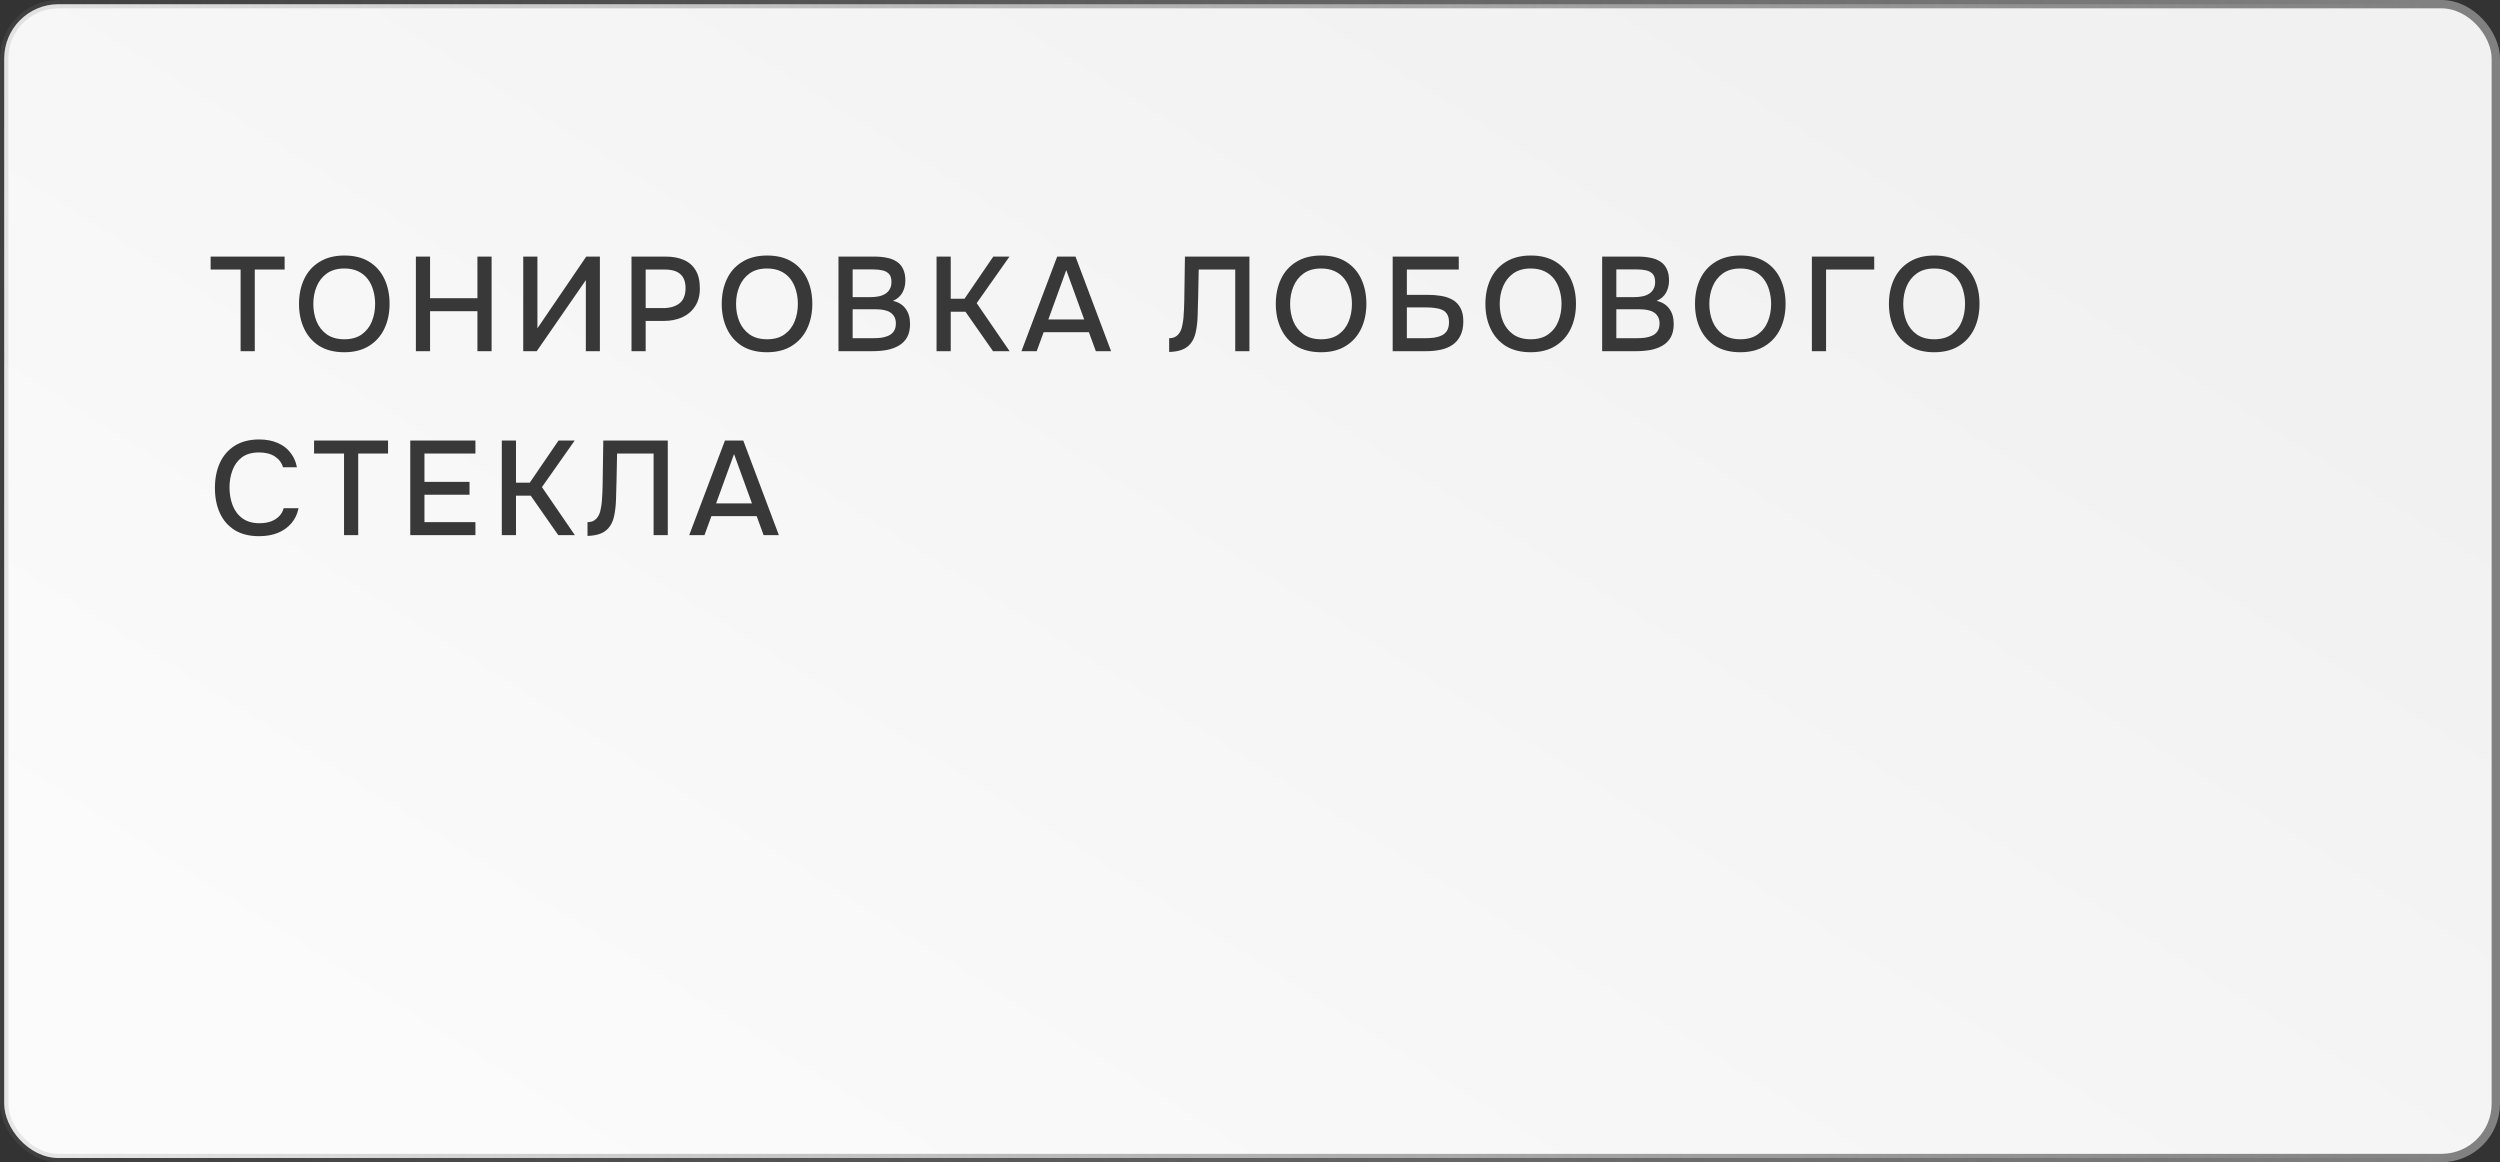
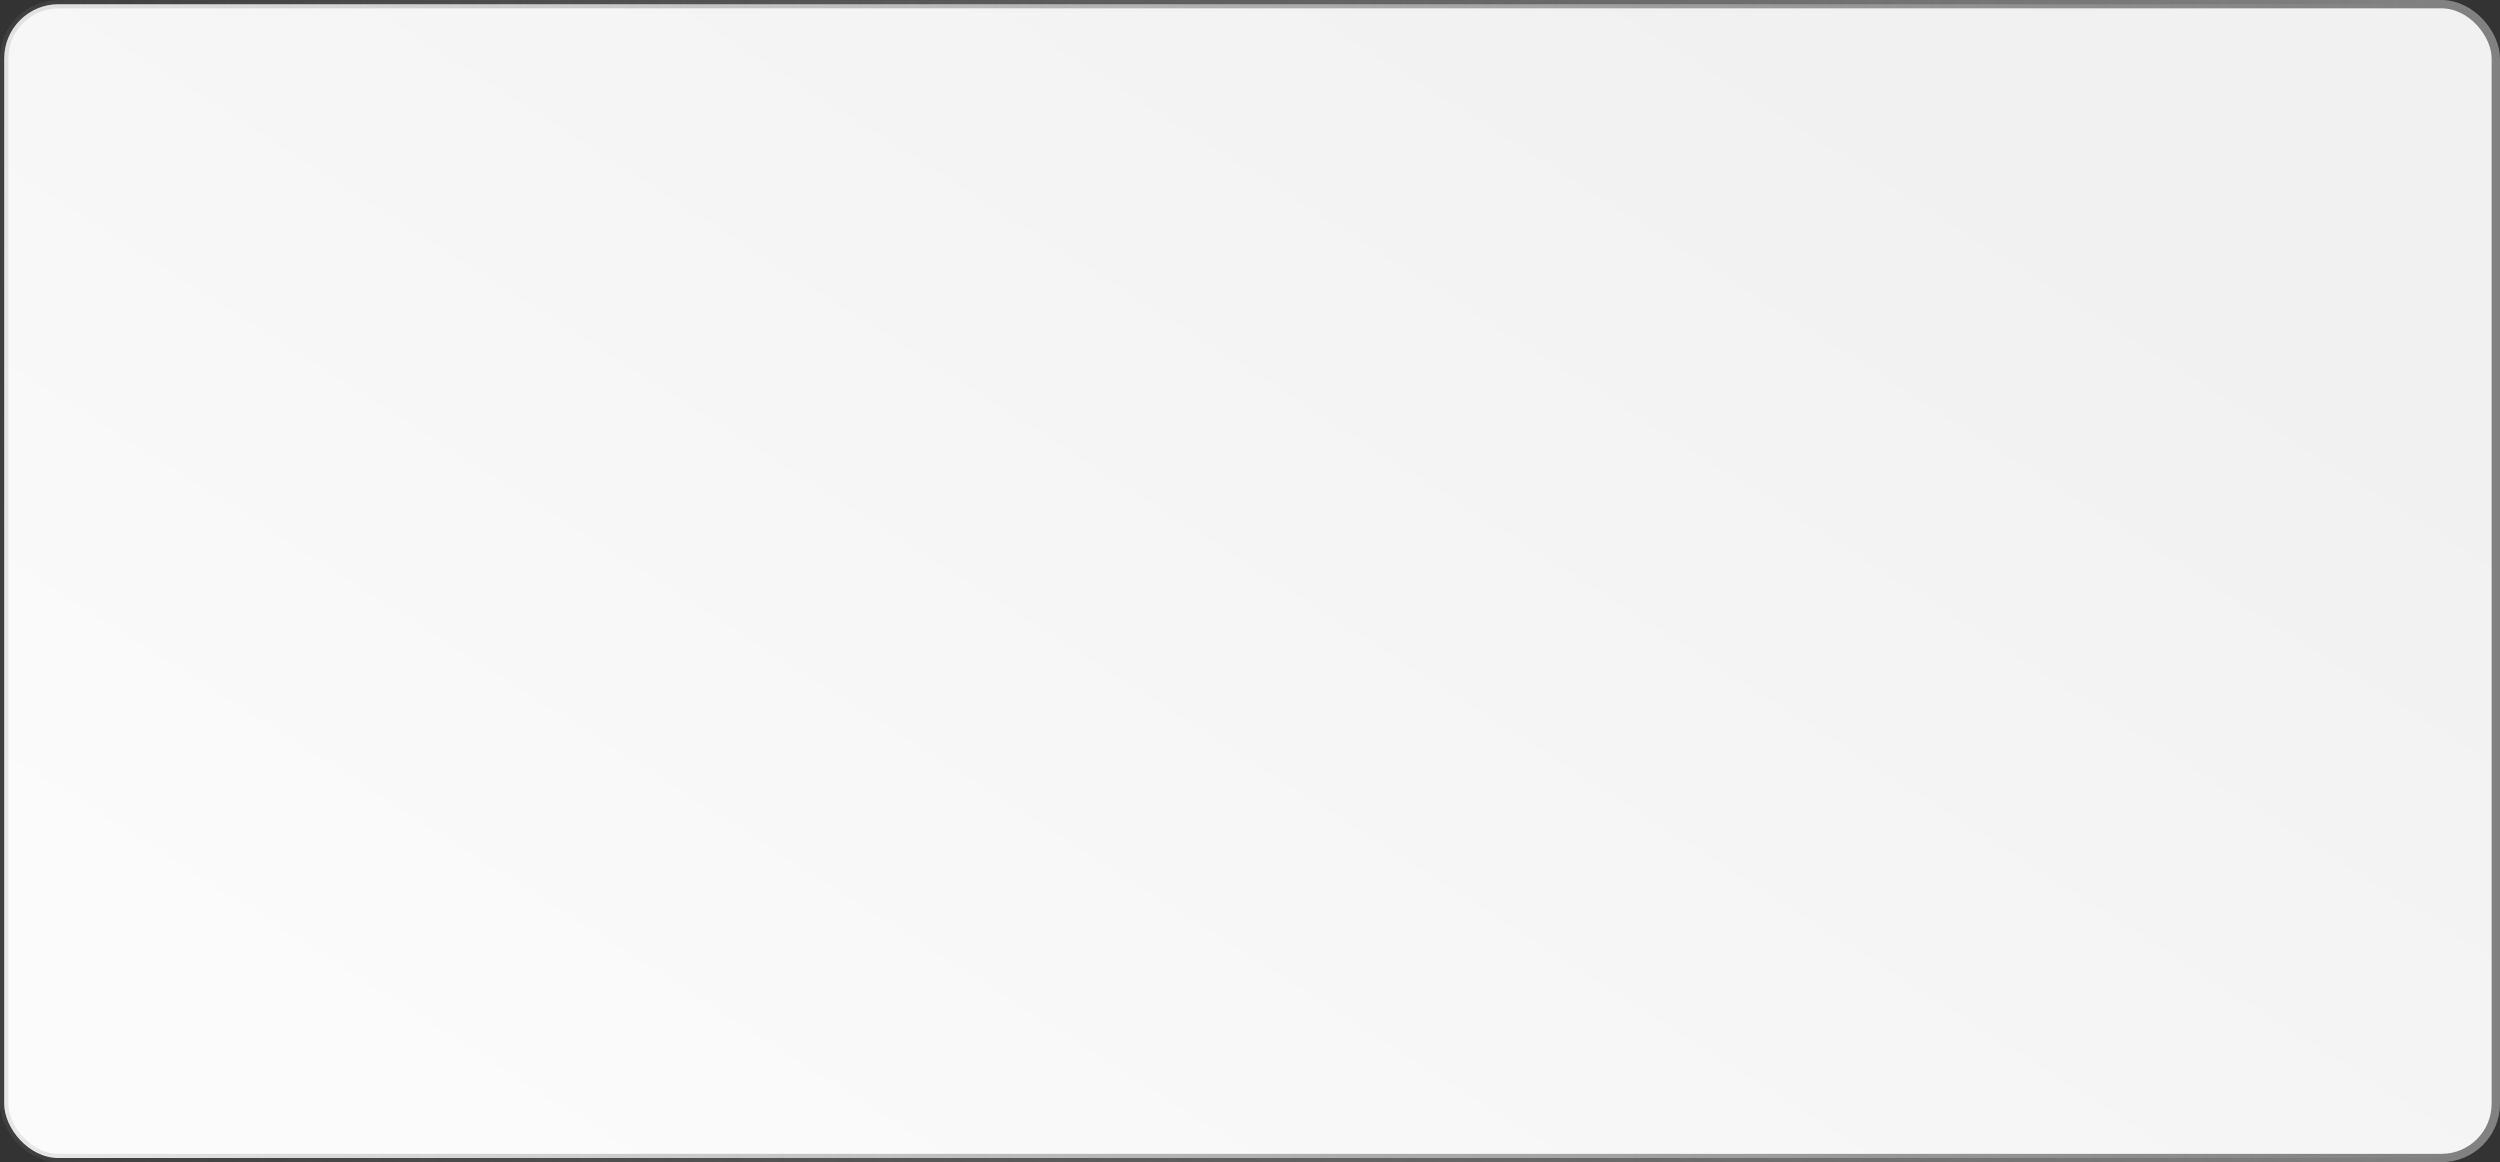
<svg xmlns="http://www.w3.org/2000/svg" width="299" height="139" viewBox="0 0 299 139" fill="none">
  <rect x="0" y="0" width="299" height="139" fill="#333333" stroke="none" />
  <rect x="0.5" y="0.5" width="298" height="138" rx="6.5" fill="url(#paint0_linear_301_96)" stroke="url(#paint1_linear_301_96)" />
-   <path d="M28.776 42V32.24H25.192V30.688H34.04V32.24H30.472V42H28.776ZM41.169 42.128C40.007 42.128 39.02 41.883 38.209 41.392C37.41 40.891 36.801 40.203 36.386 39.328C35.969 38.453 35.761 37.461 35.761 36.352C35.761 35.232 35.969 34.235 36.386 33.36C36.801 32.485 37.415 31.803 38.225 31.312C39.036 30.811 40.023 30.56 41.185 30.56C42.359 30.56 43.346 30.805 44.145 31.296C44.946 31.787 45.553 32.469 45.969 33.344C46.386 34.219 46.593 35.216 46.593 36.336C46.593 37.445 46.386 38.437 45.969 39.312C45.553 40.187 44.94 40.875 44.13 41.376C43.33 41.877 42.343 42.128 41.169 42.128ZM41.185 40.576C42.039 40.576 42.737 40.379 43.282 39.984C43.825 39.589 44.225 39.072 44.481 38.432C44.737 37.792 44.865 37.099 44.865 36.352C44.865 35.787 44.791 35.248 44.642 34.736C44.503 34.224 44.284 33.771 43.986 33.376C43.687 32.981 43.303 32.672 42.834 32.448C42.364 32.224 41.815 32.112 41.185 32.112C40.343 32.112 39.644 32.309 39.09 32.704C38.545 33.099 38.14 33.616 37.873 34.256C37.607 34.896 37.474 35.595 37.474 36.352C37.474 37.099 37.602 37.792 37.858 38.432C38.124 39.072 38.529 39.589 39.074 39.984C39.628 40.379 40.332 40.576 41.185 40.576ZM49.74 42V30.688H51.436V35.664H57.1V30.688H58.796V42H57.1V37.216H51.436V42H49.74ZM62.579 42V30.688H64.275V39.264L70.115 30.688H71.747V42H70.067V33.504L64.195 42H62.579ZM75.527 42V30.688H79.607C80.449 30.688 81.175 30.821 81.783 31.088C82.401 31.355 82.876 31.771 83.207 32.336C83.537 32.891 83.703 33.611 83.703 34.496C83.703 35.349 83.511 36.064 83.127 36.64C82.753 37.216 82.241 37.653 81.591 37.952C80.94 38.24 80.199 38.384 79.367 38.384H77.223V42H75.527ZM77.223 36.848H79.303C80.113 36.848 80.764 36.661 81.255 36.288C81.745 35.904 81.991 35.291 81.991 34.448C81.991 33.712 81.788 33.163 81.383 32.8C80.977 32.427 80.364 32.24 79.543 32.24H77.223V36.848ZM91.728 42.128C90.565 42.128 89.578 41.883 88.768 41.392C87.968 40.891 87.36 40.203 86.944 39.328C86.528 38.453 86.32 37.461 86.32 36.352C86.32 35.232 86.528 34.235 86.944 33.36C87.36 32.485 87.973 31.803 88.784 31.312C89.594 30.811 90.581 30.56 91.744 30.56C92.917 30.56 93.904 30.805 94.704 31.296C95.504 31.787 96.112 32.469 96.528 33.344C96.944 34.219 97.152 35.216 97.152 36.336C97.152 37.445 96.944 38.437 96.528 39.312C96.112 40.187 95.498 40.875 94.688 41.376C93.888 41.877 92.901 42.128 91.728 42.128ZM91.744 40.576C92.597 40.576 93.296 40.379 93.84 39.984C94.384 39.589 94.784 39.072 95.04 38.432C95.296 37.792 95.424 37.099 95.424 36.352C95.424 35.787 95.349 35.248 95.2 34.736C95.061 34.224 94.842 33.771 94.544 33.376C94.245 32.981 93.861 32.672 93.392 32.448C92.922 32.224 92.373 32.112 91.744 32.112C90.901 32.112 90.202 32.309 89.648 32.704C89.104 33.099 88.698 33.616 88.432 34.256C88.165 34.896 88.032 35.595 88.032 36.352C88.032 37.099 88.16 37.792 88.416 38.432C88.682 39.072 89.088 39.589 89.632 39.984C90.186 40.379 90.89 40.576 91.744 40.576ZM100.282 42V30.688H104.586C105.13 30.688 105.626 30.736 106.074 30.832C106.533 30.917 106.927 31.072 107.258 31.296C107.589 31.509 107.839 31.803 108.01 32.176C108.191 32.539 108.282 32.997 108.282 33.552C108.282 34.096 108.159 34.587 107.914 35.024C107.669 35.451 107.295 35.771 106.794 35.984C107.466 36.133 107.973 36.448 108.314 36.928C108.666 37.397 108.842 38.005 108.842 38.752C108.842 39.381 108.725 39.909 108.49 40.336C108.255 40.752 107.93 41.083 107.514 41.328C107.098 41.573 106.618 41.749 106.074 41.856C105.541 41.952 104.97 42 104.362 42H100.282ZM101.978 40.448H104.394C104.714 40.448 105.034 40.432 105.354 40.4C105.674 40.357 105.967 40.277 106.234 40.16C106.511 40.043 106.73 39.867 106.89 39.632C107.061 39.397 107.146 39.083 107.146 38.688C107.146 38.357 107.082 38.085 106.954 37.872C106.826 37.648 106.655 37.472 106.442 37.344C106.229 37.216 105.978 37.125 105.69 37.072C105.413 37.019 105.125 36.992 104.826 36.992H101.978V40.448ZM101.978 35.536H104.122C104.485 35.536 104.815 35.504 105.114 35.44C105.423 35.376 105.69 35.269 105.914 35.12C106.138 34.971 106.309 34.784 106.426 34.56C106.554 34.336 106.618 34.059 106.618 33.728C106.618 33.291 106.522 32.971 106.33 32.768C106.138 32.555 105.877 32.411 105.546 32.336C105.226 32.261 104.869 32.224 104.474 32.224H101.978V35.536ZM112.012 42V30.688H113.708V35.728H115.356L118.796 30.688H120.732L116.812 36.256L120.748 42H118.764L115.468 37.28H113.708V42H112.012ZM122.166 42L126.438 30.688H128.63L132.886 42H131.062L130.23 39.728H124.822L123.99 42H122.166ZM125.382 38.208H129.67L127.526 32.304L125.382 38.208ZM139.83 42.096V40.448C140.129 40.448 140.379 40.389 140.582 40.272C140.795 40.144 140.966 39.973 141.094 39.76C141.233 39.536 141.329 39.285 141.382 39.008C141.457 38.688 141.51 38.357 141.542 38.016C141.574 37.675 141.595 37.333 141.606 36.992C141.627 36.651 141.638 36.331 141.638 36.032L141.718 30.688H149.43V42H147.734V32.24H143.366L143.302 35.488C143.281 36.277 143.259 37.035 143.238 37.76C143.217 38.475 143.142 39.125 143.014 39.712C142.897 40.288 142.673 40.768 142.342 41.152C142.075 41.461 141.739 41.691 141.334 41.84C140.939 41.989 140.438 42.075 139.83 42.096ZM157.995 42.128C156.832 42.128 155.845 41.883 155.034 41.392C154.234 40.891 153.626 40.203 153.21 39.328C152.794 38.453 152.586 37.461 152.586 36.352C152.586 35.232 152.794 34.235 153.21 33.36C153.626 32.485 154.24 31.803 155.05 31.312C155.861 30.811 156.848 30.56 158.01 30.56C159.184 30.56 160.171 30.805 160.97 31.296C161.77 31.787 162.378 32.469 162.795 33.344C163.211 34.219 163.418 35.216 163.418 36.336C163.418 37.445 163.211 38.437 162.795 39.312C162.378 40.187 161.765 40.875 160.955 41.376C160.155 41.877 159.168 42.128 157.995 42.128ZM158.01 40.576C158.864 40.576 159.562 40.379 160.106 39.984C160.65 39.589 161.05 39.072 161.307 38.432C161.563 37.792 161.691 37.099 161.691 36.352C161.691 35.787 161.616 35.248 161.467 34.736C161.328 34.224 161.109 33.771 160.811 33.376C160.512 32.981 160.128 32.672 159.659 32.448C159.189 32.224 158.64 32.112 158.01 32.112C157.168 32.112 156.469 32.309 155.914 32.704C155.37 33.099 154.965 33.616 154.698 34.256C154.432 34.896 154.298 35.595 154.298 36.352C154.298 37.099 154.426 37.792 154.682 38.432C154.949 39.072 155.354 39.589 155.898 39.984C156.453 40.379 157.157 40.576 158.01 40.576ZM166.565 42V30.688H174.469V32.24H168.261V35.264H170.789C171.344 35.264 171.872 35.307 172.373 35.392C172.885 35.477 173.338 35.632 173.733 35.856C174.128 36.08 174.437 36.4 174.661 36.816C174.896 37.232 175.013 37.771 175.013 38.432C175.013 39.115 174.896 39.685 174.661 40.144C174.437 40.603 174.122 40.971 173.717 41.248C173.322 41.515 172.858 41.707 172.325 41.824C171.792 41.941 171.221 42 170.613 42H166.565ZM168.261 40.448H170.517C170.858 40.448 171.194 40.427 171.525 40.384C171.866 40.331 172.17 40.24 172.437 40.112C172.704 39.984 172.912 39.797 173.061 39.552C173.221 39.296 173.301 38.96 173.301 38.544C173.301 38.139 173.226 37.819 173.077 37.584C172.938 37.339 172.736 37.163 172.469 37.056C172.213 36.939 171.925 36.864 171.605 36.832C171.285 36.789 170.949 36.768 170.597 36.768H168.261V40.448ZM183.063 42.128C181.9 42.128 180.913 41.883 180.103 41.392C179.303 40.891 178.695 40.203 178.279 39.328C177.863 38.453 177.655 37.461 177.655 36.352C177.655 35.232 177.863 34.235 178.279 33.36C178.695 32.485 179.308 31.803 180.119 31.312C180.929 30.811 181.916 30.56 183.079 30.56C184.252 30.56 185.239 30.805 186.039 31.296C186.839 31.787 187.447 32.469 187.863 33.344C188.279 34.219 188.487 35.216 188.487 36.336C188.487 37.445 188.279 38.437 187.863 39.312C187.447 40.187 186.833 40.875 186.023 41.376C185.223 41.877 184.236 42.128 183.063 42.128ZM183.079 40.576C183.932 40.576 184.631 40.379 185.175 39.984C185.719 39.589 186.119 39.072 186.375 38.432C186.631 37.792 186.759 37.099 186.759 36.352C186.759 35.787 186.684 35.248 186.535 34.736C186.396 34.224 186.177 33.771 185.879 33.376C185.58 32.981 185.196 32.672 184.727 32.448C184.257 32.224 183.708 32.112 183.079 32.112C182.236 32.112 181.537 32.309 180.983 32.704C180.439 33.099 180.033 33.616 179.767 34.256C179.5 34.896 179.367 35.595 179.367 36.352C179.367 37.099 179.495 37.792 179.751 38.432C180.017 39.072 180.423 39.589 180.967 39.984C181.521 40.379 182.225 40.576 183.079 40.576ZM191.617 42V30.688H195.921C196.465 30.688 196.961 30.736 197.409 30.832C197.868 30.917 198.262 31.072 198.593 31.296C198.924 31.509 199.174 31.803 199.345 32.176C199.526 32.539 199.617 32.997 199.617 33.552C199.617 34.096 199.494 34.587 199.249 35.024C199.004 35.451 198.63 35.771 198.129 35.984C198.801 36.133 199.308 36.448 199.649 36.928C200.001 37.397 200.177 38.005 200.177 38.752C200.177 39.381 200.06 39.909 199.825 40.336C199.59 40.752 199.265 41.083 198.849 41.328C198.433 41.573 197.953 41.749 197.409 41.856C196.876 41.952 196.305 42 195.697 42H191.617ZM193.313 40.448H195.729C196.049 40.448 196.369 40.432 196.689 40.4C197.009 40.357 197.302 40.277 197.569 40.16C197.846 40.043 198.065 39.867 198.225 39.632C198.396 39.397 198.481 39.083 198.481 38.688C198.481 38.357 198.417 38.085 198.289 37.872C198.161 37.648 197.99 37.472 197.777 37.344C197.564 37.216 197.313 37.125 197.025 37.072C196.748 37.019 196.46 36.992 196.161 36.992H193.313V40.448ZM193.313 35.536H195.457C195.82 35.536 196.15 35.504 196.449 35.44C196.758 35.376 197.025 35.269 197.249 35.12C197.473 34.971 197.644 34.784 197.761 34.56C197.889 34.336 197.953 34.059 197.953 33.728C197.953 33.291 197.857 32.971 197.665 32.768C197.473 32.555 197.212 32.411 196.881 32.336C196.561 32.261 196.204 32.224 195.809 32.224H193.313V35.536ZM208.131 42.128C206.968 42.128 205.981 41.883 205.171 41.392C204.371 40.891 203.763 40.203 203.347 39.328C202.931 38.453 202.723 37.461 202.723 36.352C202.723 35.232 202.931 34.235 203.347 33.36C203.763 32.485 204.376 31.803 205.187 31.312C205.997 30.811 206.984 30.56 208.147 30.56C209.32 30.56 210.307 30.805 211.107 31.296C211.907 31.787 212.515 32.469 212.931 33.344C213.347 34.219 213.555 35.216 213.555 36.336C213.555 37.445 213.347 38.437 212.931 39.312C212.515 40.187 211.901 40.875 211.091 41.376C210.291 41.877 209.304 42.128 208.131 42.128ZM208.147 40.576C209 40.576 209.699 40.379 210.243 39.984C210.787 39.589 211.187 39.072 211.443 38.432C211.699 37.792 211.827 37.099 211.827 36.352C211.827 35.787 211.752 35.248 211.603 34.736C211.464 34.224 211.245 33.771 210.947 33.376C210.648 32.981 210.264 32.672 209.795 32.448C209.325 32.224 208.776 32.112 208.147 32.112C207.304 32.112 206.605 32.309 206.051 32.704C205.507 33.099 205.101 33.616 204.835 34.256C204.568 34.896 204.435 35.595 204.435 36.352C204.435 37.099 204.563 37.792 204.819 38.432C205.085 39.072 205.491 39.589 206.035 39.984C206.589 40.379 207.293 40.576 208.147 40.576ZM216.701 42V30.688H224.157V32.24H218.397V42H216.701ZM231.324 42.128C230.161 42.128 229.175 41.883 228.364 41.392C227.564 40.891 226.956 40.203 226.54 39.328C226.124 38.453 225.916 37.461 225.916 36.352C225.916 35.232 226.124 34.235 226.54 33.36C226.956 32.485 227.569 31.803 228.38 31.312C229.191 30.811 230.177 30.56 231.34 30.56C232.513 30.56 233.5 30.805 234.3 31.296C235.1 31.787 235.708 32.469 236.124 33.344C236.54 34.219 236.748 35.216 236.748 36.336C236.748 37.445 236.54 38.437 236.124 39.312C235.708 40.187 235.095 40.875 234.284 41.376C233.484 41.877 232.497 42.128 231.324 42.128ZM231.34 40.576C232.193 40.576 232.892 40.379 233.436 39.984C233.98 39.589 234.38 39.072 234.636 38.432C234.892 37.792 235.02 37.099 235.02 36.352C235.02 35.787 234.945 35.248 234.796 34.736C234.657 34.224 234.439 33.771 234.14 33.376C233.841 32.981 233.457 32.672 232.988 32.448C232.519 32.224 231.969 32.112 231.34 32.112C230.497 32.112 229.799 32.309 229.244 32.704C228.7 33.099 228.295 33.616 228.028 34.256C227.761 34.896 227.628 35.595 227.628 36.352C227.628 37.099 227.756 37.792 228.012 38.432C228.279 39.072 228.684 39.589 229.228 39.984C229.783 40.379 230.487 40.576 231.34 40.576ZM30.984 64.128C29.821 64.128 28.845 63.883 28.056 63.392C27.277 62.901 26.691 62.224 26.296 61.36C25.901 60.496 25.704 59.499 25.704 58.368C25.704 57.237 25.901 56.235 26.296 55.36C26.701 54.485 27.293 53.803 28.072 53.312C28.861 52.811 29.837 52.56 31 52.56C31.843 52.56 32.579 52.699 33.208 52.976C33.837 53.243 34.344 53.627 34.728 54.128C35.123 54.619 35.384 55.205 35.512 55.888H33.848C33.688 55.344 33.363 54.912 32.872 54.592C32.381 54.272 31.752 54.112 30.984 54.112C30.131 54.112 29.443 54.309 28.92 54.704C28.408 55.099 28.035 55.616 27.8 56.256C27.565 56.885 27.448 57.568 27.448 58.304C27.448 59.061 27.571 59.765 27.816 60.416C28.061 61.067 28.451 61.589 28.984 61.984C29.517 62.379 30.2 62.576 31.032 62.576C31.544 62.576 31.997 62.507 32.392 62.368C32.787 62.219 33.117 62.011 33.384 61.744C33.651 61.467 33.832 61.147 33.928 60.784H35.704C35.565 61.477 35.283 62.075 34.856 62.576C34.429 63.077 33.891 63.461 33.24 63.728C32.589 63.995 31.837 64.128 30.984 64.128ZM41.146 64V54.24H37.562V52.688H46.41V54.24H42.842V64H41.146ZM49.068 64V52.688H56.86V54.24H50.764V57.632H56.156V59.168H50.764V62.448H56.86V64H49.068ZM60.016 64V52.688H61.712V57.728H63.36L66.8 52.688H68.736L64.816 58.256L68.752 64H66.768L63.472 59.28H61.712V64H60.016ZM70.266 64.096V62.448C70.565 62.448 70.816 62.389 71.018 62.272C71.231 62.144 71.402 61.973 71.53 61.76C71.669 61.536 71.765 61.285 71.818 61.008C71.893 60.688 71.946 60.357 71.978 60.016C72.01 59.675 72.031 59.333 72.042 58.992C72.064 58.651 72.074 58.331 72.074 58.032L72.154 52.688H79.866V64H78.17V54.24H73.802L73.738 57.488C73.717 58.277 73.695 59.035 73.674 59.76C73.653 60.475 73.578 61.125 73.45 61.712C73.333 62.288 73.109 62.768 72.778 63.152C72.511 63.461 72.175 63.691 71.77 63.84C71.376 63.989 70.874 64.075 70.266 64.096ZM82.431 64L86.703 52.688H88.895L93.151 64H91.327L90.495 61.728H85.087L84.255 64H82.431ZM85.647 60.208H89.935L87.791 54.304L85.647 60.208Z" fill="#383838" />
  <defs>
    <linearGradient id="paint0_linear_301_96" x1="7.06" y1="106.103" x2="113.037" y2="-61.053" gradientUnits="userSpaceOnUse">
      <stop stop-color="#FBFBFB" />
      <stop offset="1" stop-color="#F1F1F1" />
    </linearGradient>
    <linearGradient id="paint1_linear_301_96" x1="8.57944e-07" y1="69.5" x2="292.007" y2="60.565" gradientUnits="userSpaceOnUse">
      <stop stop-color="#7D7D7D" stop-opacity="0.16" />
      <stop offset="1" stop-color="#818181" />
    </linearGradient>
  </defs>
</svg>